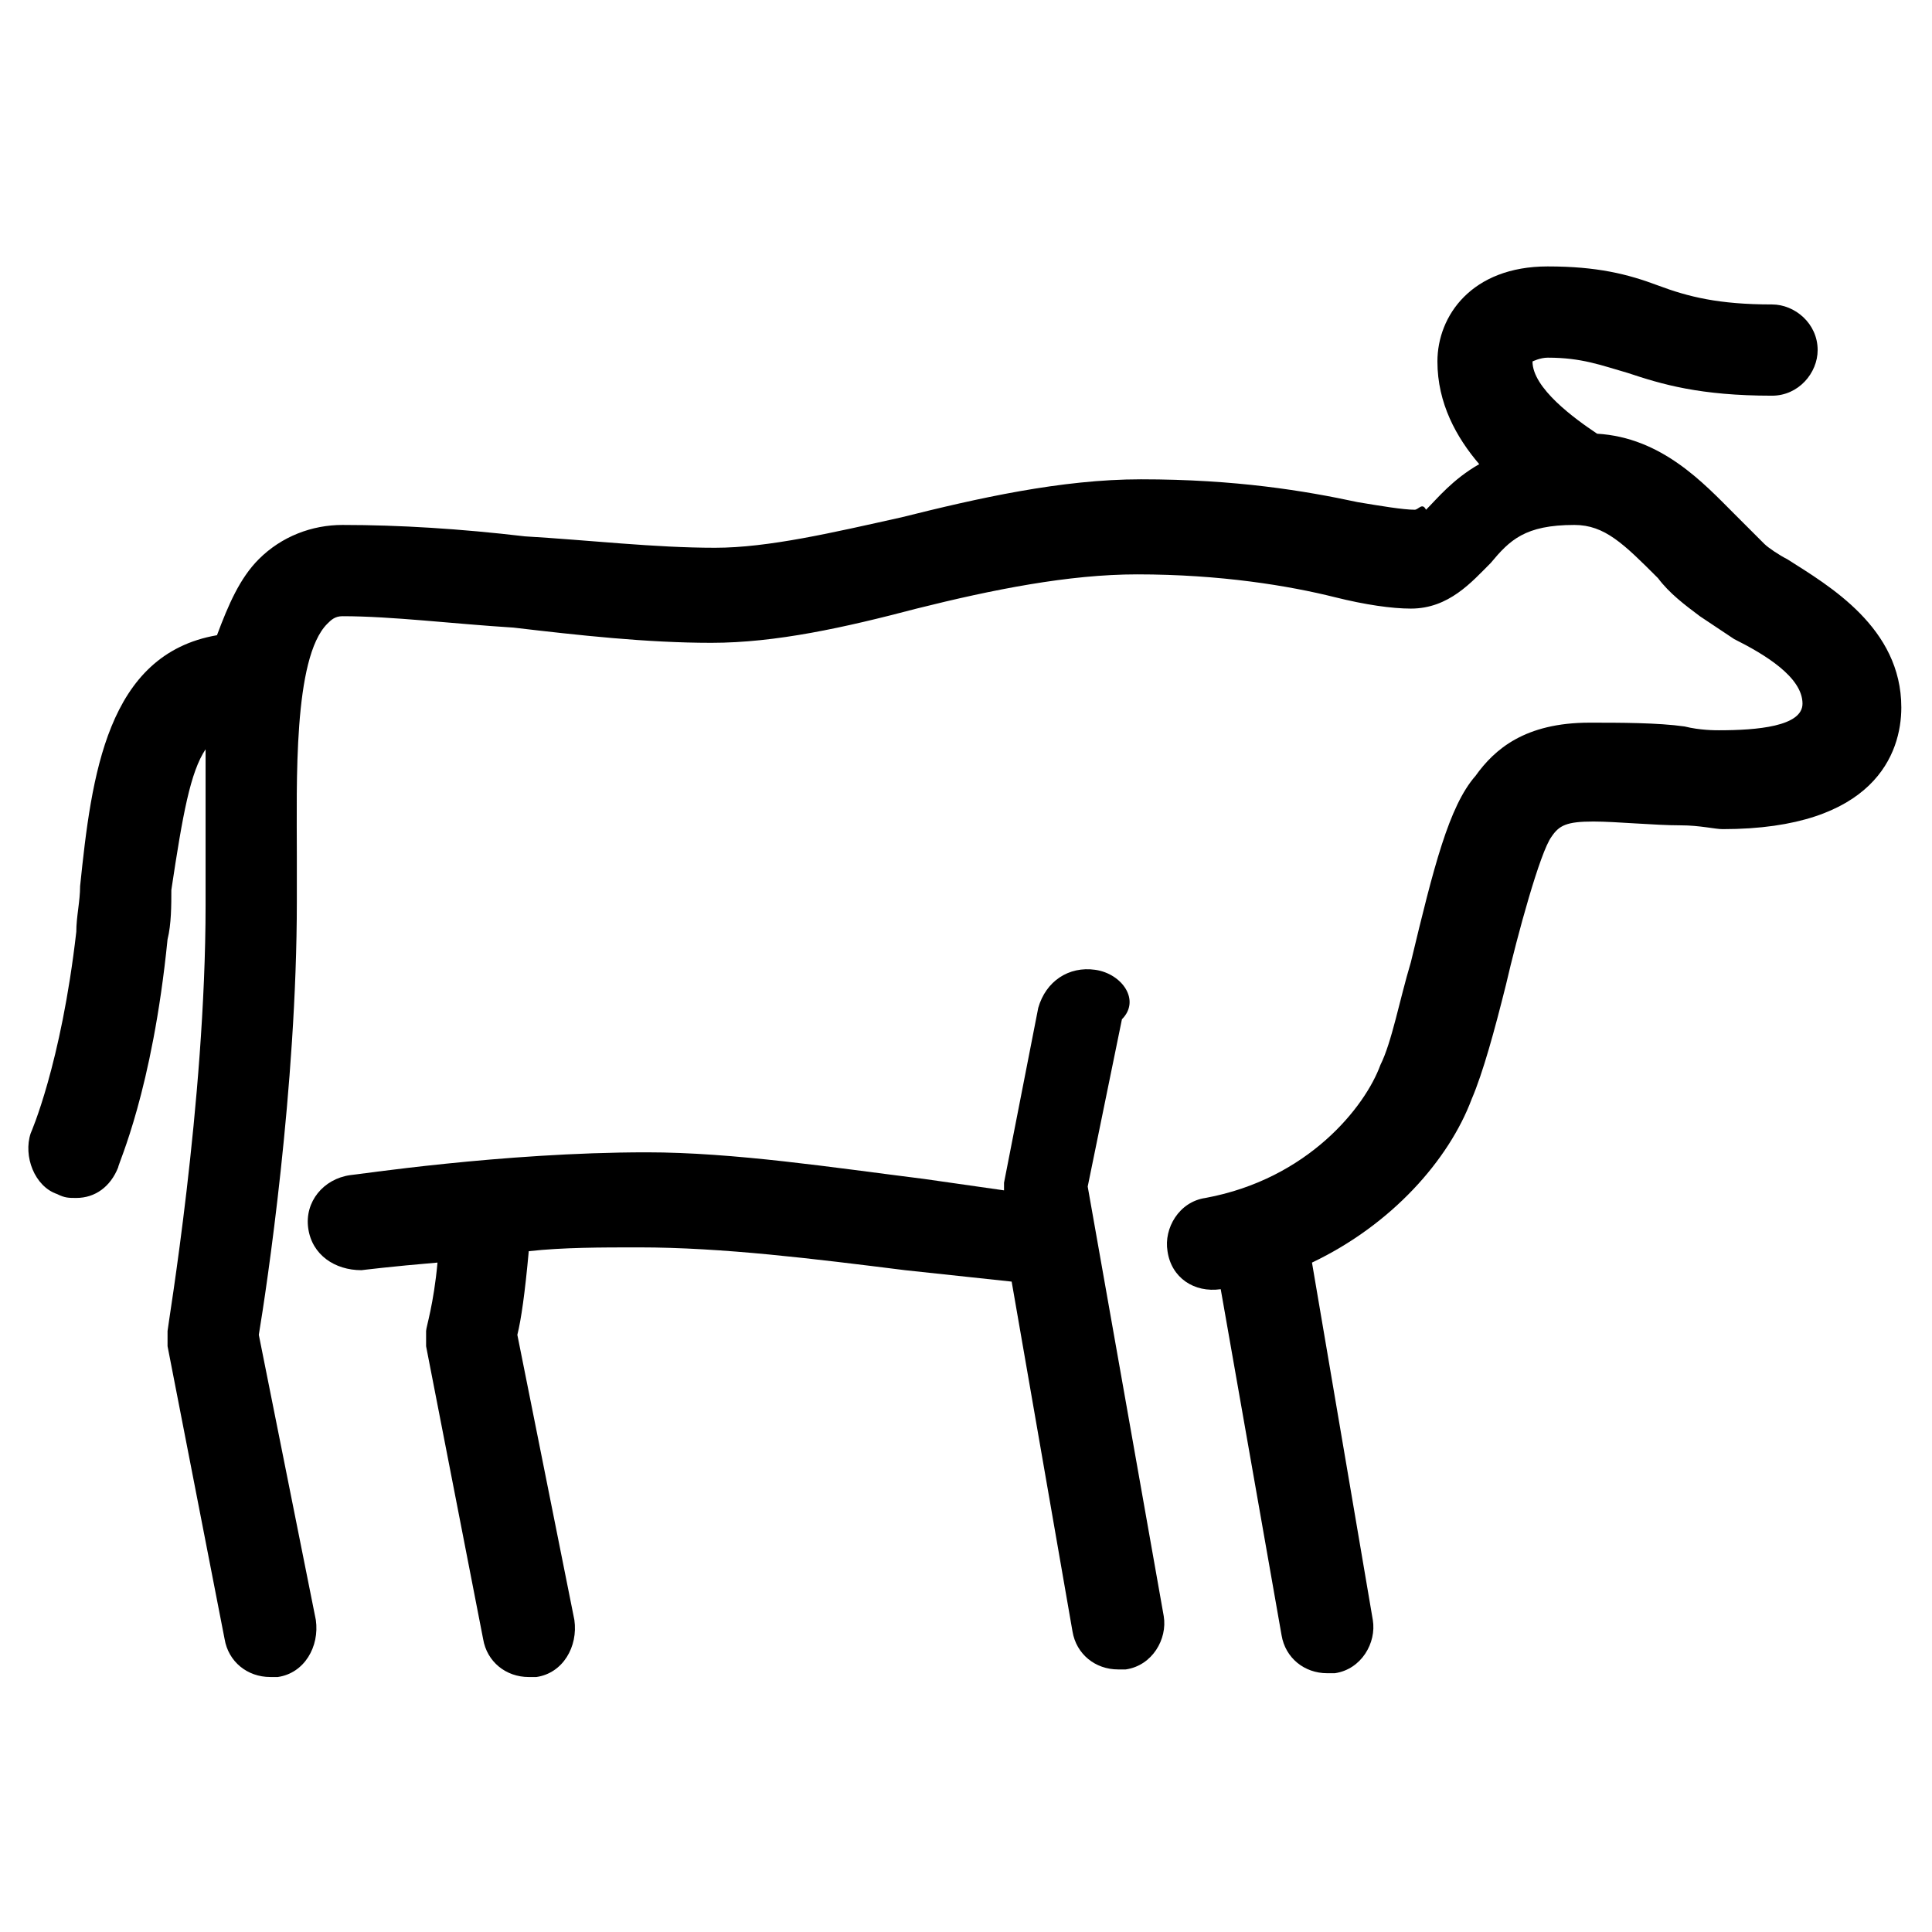
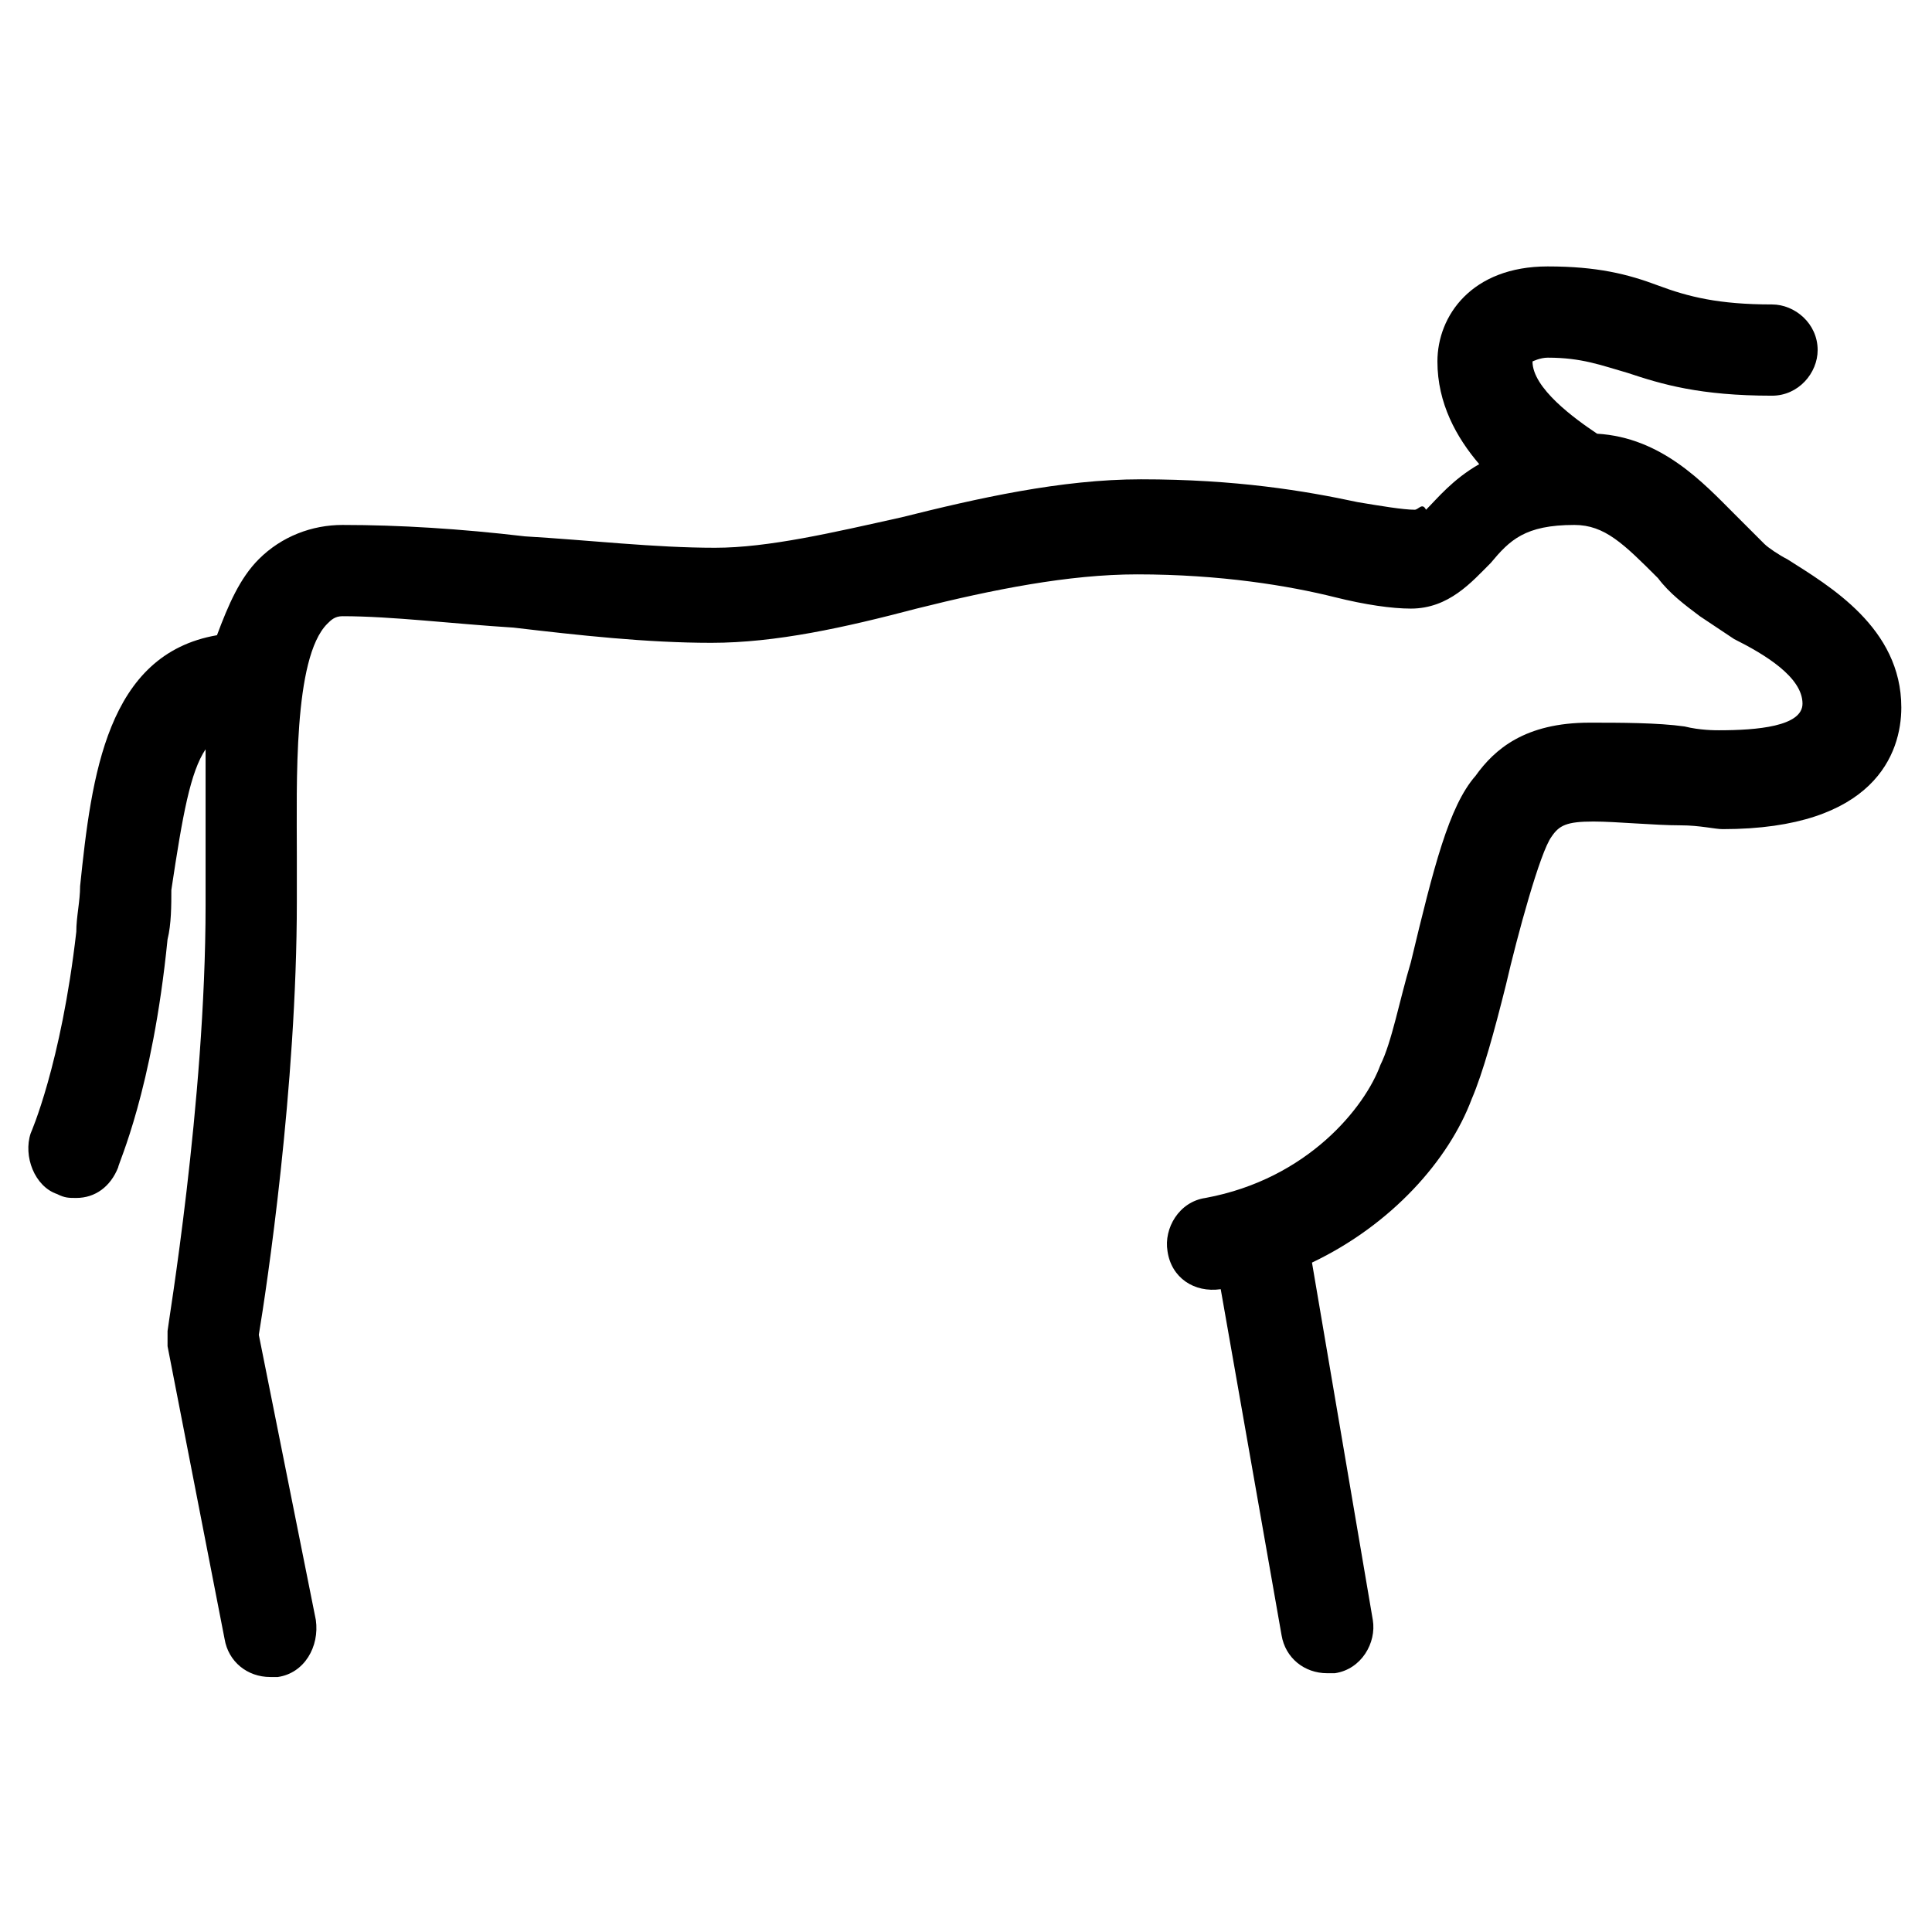
<svg xmlns="http://www.w3.org/2000/svg" fill="#000000" width="800px" height="800px" version="1.1" viewBox="144 144 512 512">
  <g>
-     <path d="m434.26 401.01c-7.055-1.008-13.098 3.023-15.113 10.078l-9.07 46.352v2.016c-7.055-1.008-14.105-2.016-21.16-3.023-24.184-3.023-50.383-7.055-73.555-7.055-38.289 0-77.586 6.047-78.594 6.047-7.055 1.008-12.09 7.055-11.082 14.105 1.008 7.055 7.055 11.082 14.105 11.082 0 0 8.062-1.008 20.152-2.016-1.008 11.082-3.023 17.129-3.023 18.137v4.031l15.113 77.586c1.008 6.047 6.047 10.078 12.09 10.078h2.016c7.055-1.008 11.082-8.062 10.078-15.113l-15.113-75.57c1.008-4.031 2.016-11.082 3.023-22.168 9.07-1.008 19.145-1.008 29.223-1.008 22.168 0 46.352 3.023 70.535 6.047 9.07 1.008 19.145 2.016 28.215 3.023l16.121 92.699c1.008 6.047 6.047 10.078 12.09 10.078h2.016c7.055-1.008 11.082-8.062 10.078-14.105l-20.152-113.86 9.07-44.336c5.027-5.047-0.008-12.098-7.062-13.105z" />
    <path d="m159.18 460.46c2.016 1.008 3.023 1.008 5.039 1.008 5.039 0 9.07-3.023 11.082-8.062 0-1.008 9.07-20.152 13.098-60.457 1.008-4.031 1.008-9.07 1.008-13.098 3.027-20.152 5.043-31.238 9.074-37.285v29.223 12.09c0 52.395-10.078 111.85-10.078 112.85v4.031l15.113 77.586c1.008 6.047 6.047 10.078 12.09 10.078h2.016c7.055-1.008 11.082-8.062 10.078-15.113l-15.113-75.57c2.016-12.09 10.078-65.496 10.078-114.87v-12.09c0-19.145-1.008-52.395 8.062-61.465 1.008-1.008 2.016-2.016 4.031-2.016 13.098 0 29.223 2.016 45.344 3.023 17.129 2.016 35.266 4.031 52.395 4.031 17.129 0 35.266-4.031 54.41-9.07 20.152-5.039 40.305-9.07 58.441-9.07 22.168 0 40.305 3.023 52.395 6.047 8.062 2.016 15.113 3.023 20.152 3.023 10.078 0 16.121-7.055 21.16-12.09 5.039-6.047 9.07-10.078 22.168-10.078 8.062 0 13.098 5.039 22.168 14.105 3.023 4.031 7.055 7.055 11.082 10.078 3.023 2.016 6.047 4.031 9.07 6.047 8.062 4.031 18.137 10.078 18.137 17.129 0 6.047-12.09 7.055-22.168 7.055-1.008 0-5.039 0-9.07-1.008-7.055-1.008-17.129-1.008-25.191-1.008-17.129 0-25.191 7.055-30.23 14.105-7.055 8.062-11.082 24.184-17.129 49.375-3.023 10.078-5.039 21.16-8.062 27.207-4.031 11.082-19.145 30.23-46.352 35.266-7.055 1.008-11.082 8.062-10.078 14.105 1.008 7.055 7.055 11.082 14.105 10.078l16.121 91.691c1.008 6.047 6.047 10.078 12.09 10.078h2.016c7.055-1.008 11.082-8.062 10.078-14.105l-16.121-94.715c21.16-10.078 36.273-27.207 42.32-43.328 3.023-7.055 6.047-18.137 9.07-30.23 3.023-13.098 9.07-35.266 12.09-39.297 2.016-3.023 4.031-4.031 11.082-4.031 6.047 0 16.121 1.008 23.176 1.008 5.039 0 9.07 1.008 11.082 1.008 40.305 0 47.359-20.152 47.359-32.242 0-21.16-19.145-32.242-30.23-39.297-2.016-1.008-5.039-3.023-6.047-4.031-2.016-2.016-5.039-5.039-8.062-8.062-8.062-8.062-19.145-20.152-36.273-21.16-6.047-4.031-17.129-12.09-17.129-19.145 0 0 2.016-1.008 4.031-1.008 9.07 0 14.105 2.016 21.16 4.031 9.07 3.023 19.145 6.047 38.289 6.047 7.055 0 12.09-6.047 12.09-12.09 0-7.055-6.047-12.09-12.09-12.09-14.105 0-22.168-2.016-30.23-5.039-8.062-3.023-16.121-5.039-29.223-5.039-20.152 0-29.223 13.098-29.223 25.191 0 11.082 5.039 20.152 11.082 27.207-7.055 4.031-11.082 9.07-14.105 12.09-0.988-2.023-1.996-0.008-3.004-0.008-3.023 0-9.07-1.008-15.113-2.016-14.105-3.023-32.242-6.047-57.434-6.047-21.16 0-43.328 5.039-63.48 10.078-18.137 4.031-35.266 8.062-49.375 8.062-16.121 0-33.25-2.016-50.383-3.023-17.129-2.016-33.25-3.023-48.367-3.023-8.062 0-16.121 3.023-22.168 9.07-5.039 5.039-8.062 12.09-11.082 20.152-29.219 5.035-33.25 37.277-36.273 66.5 0 4.031-1.008 8.062-1.008 12.09-4.031 35.266-12.09 53.402-12.09 53.402-2.016 6.047 1.008 14.109 7.051 16.125z" />
  </g>
</svg>